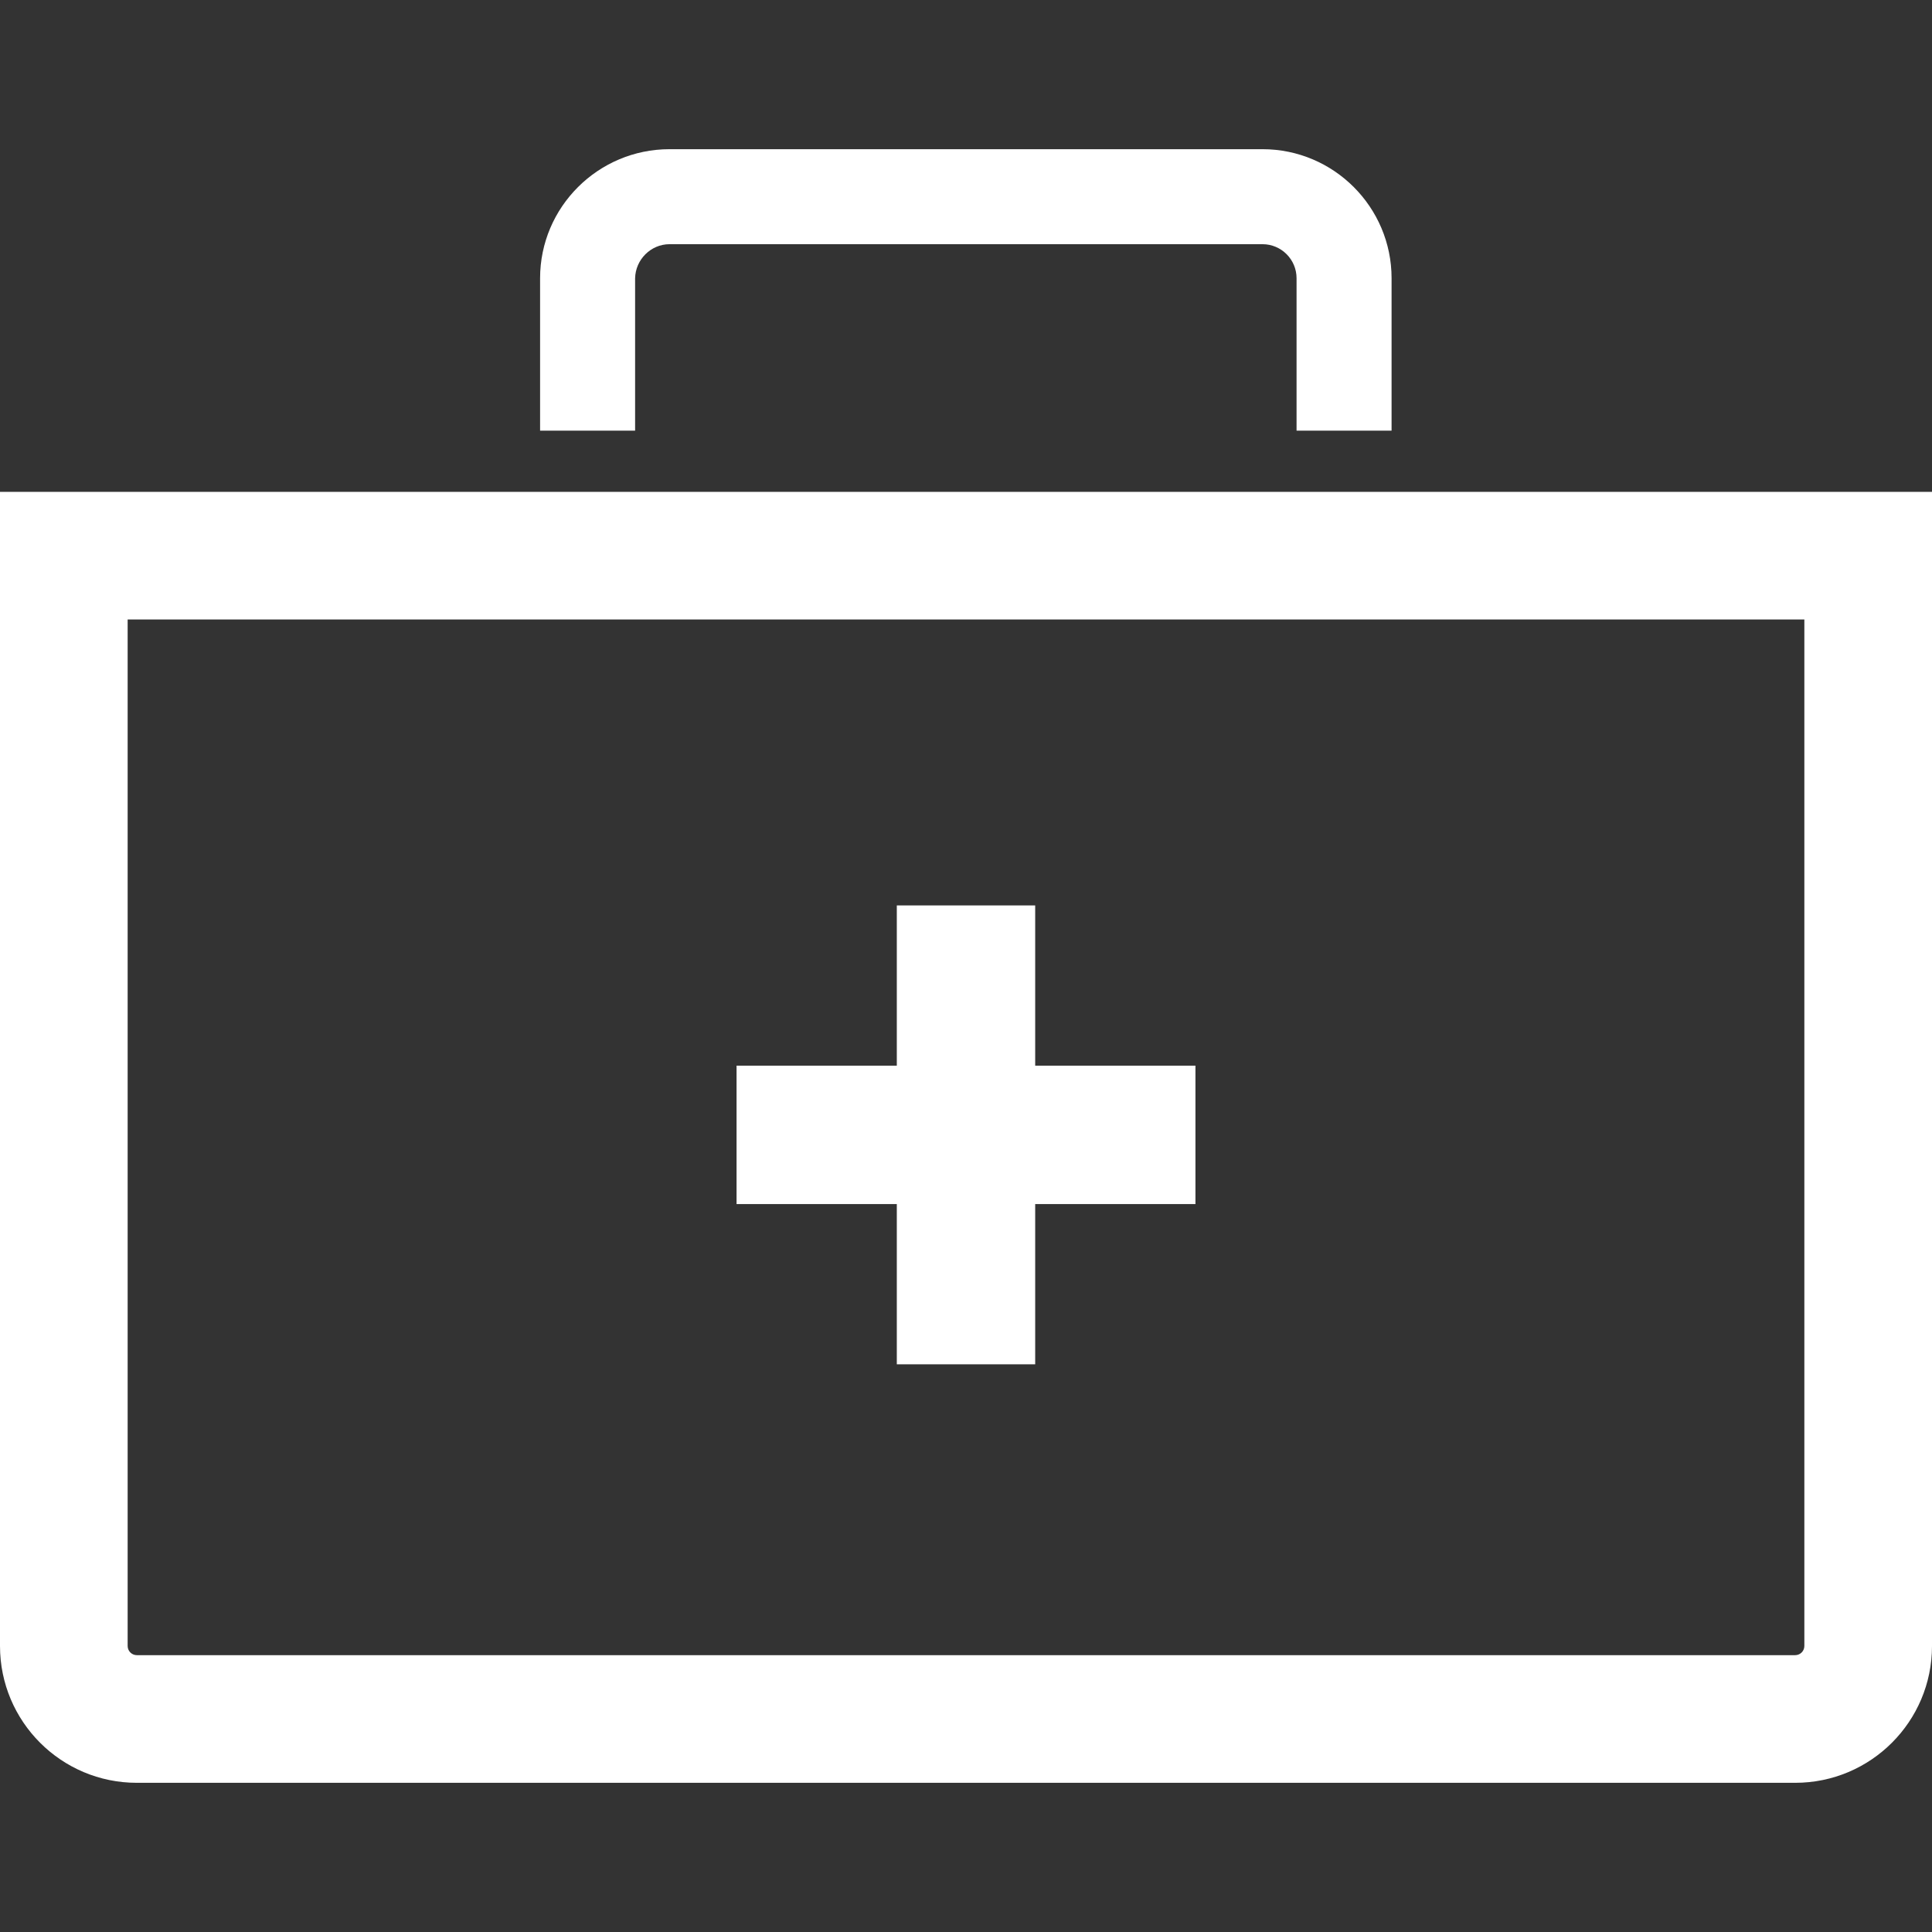
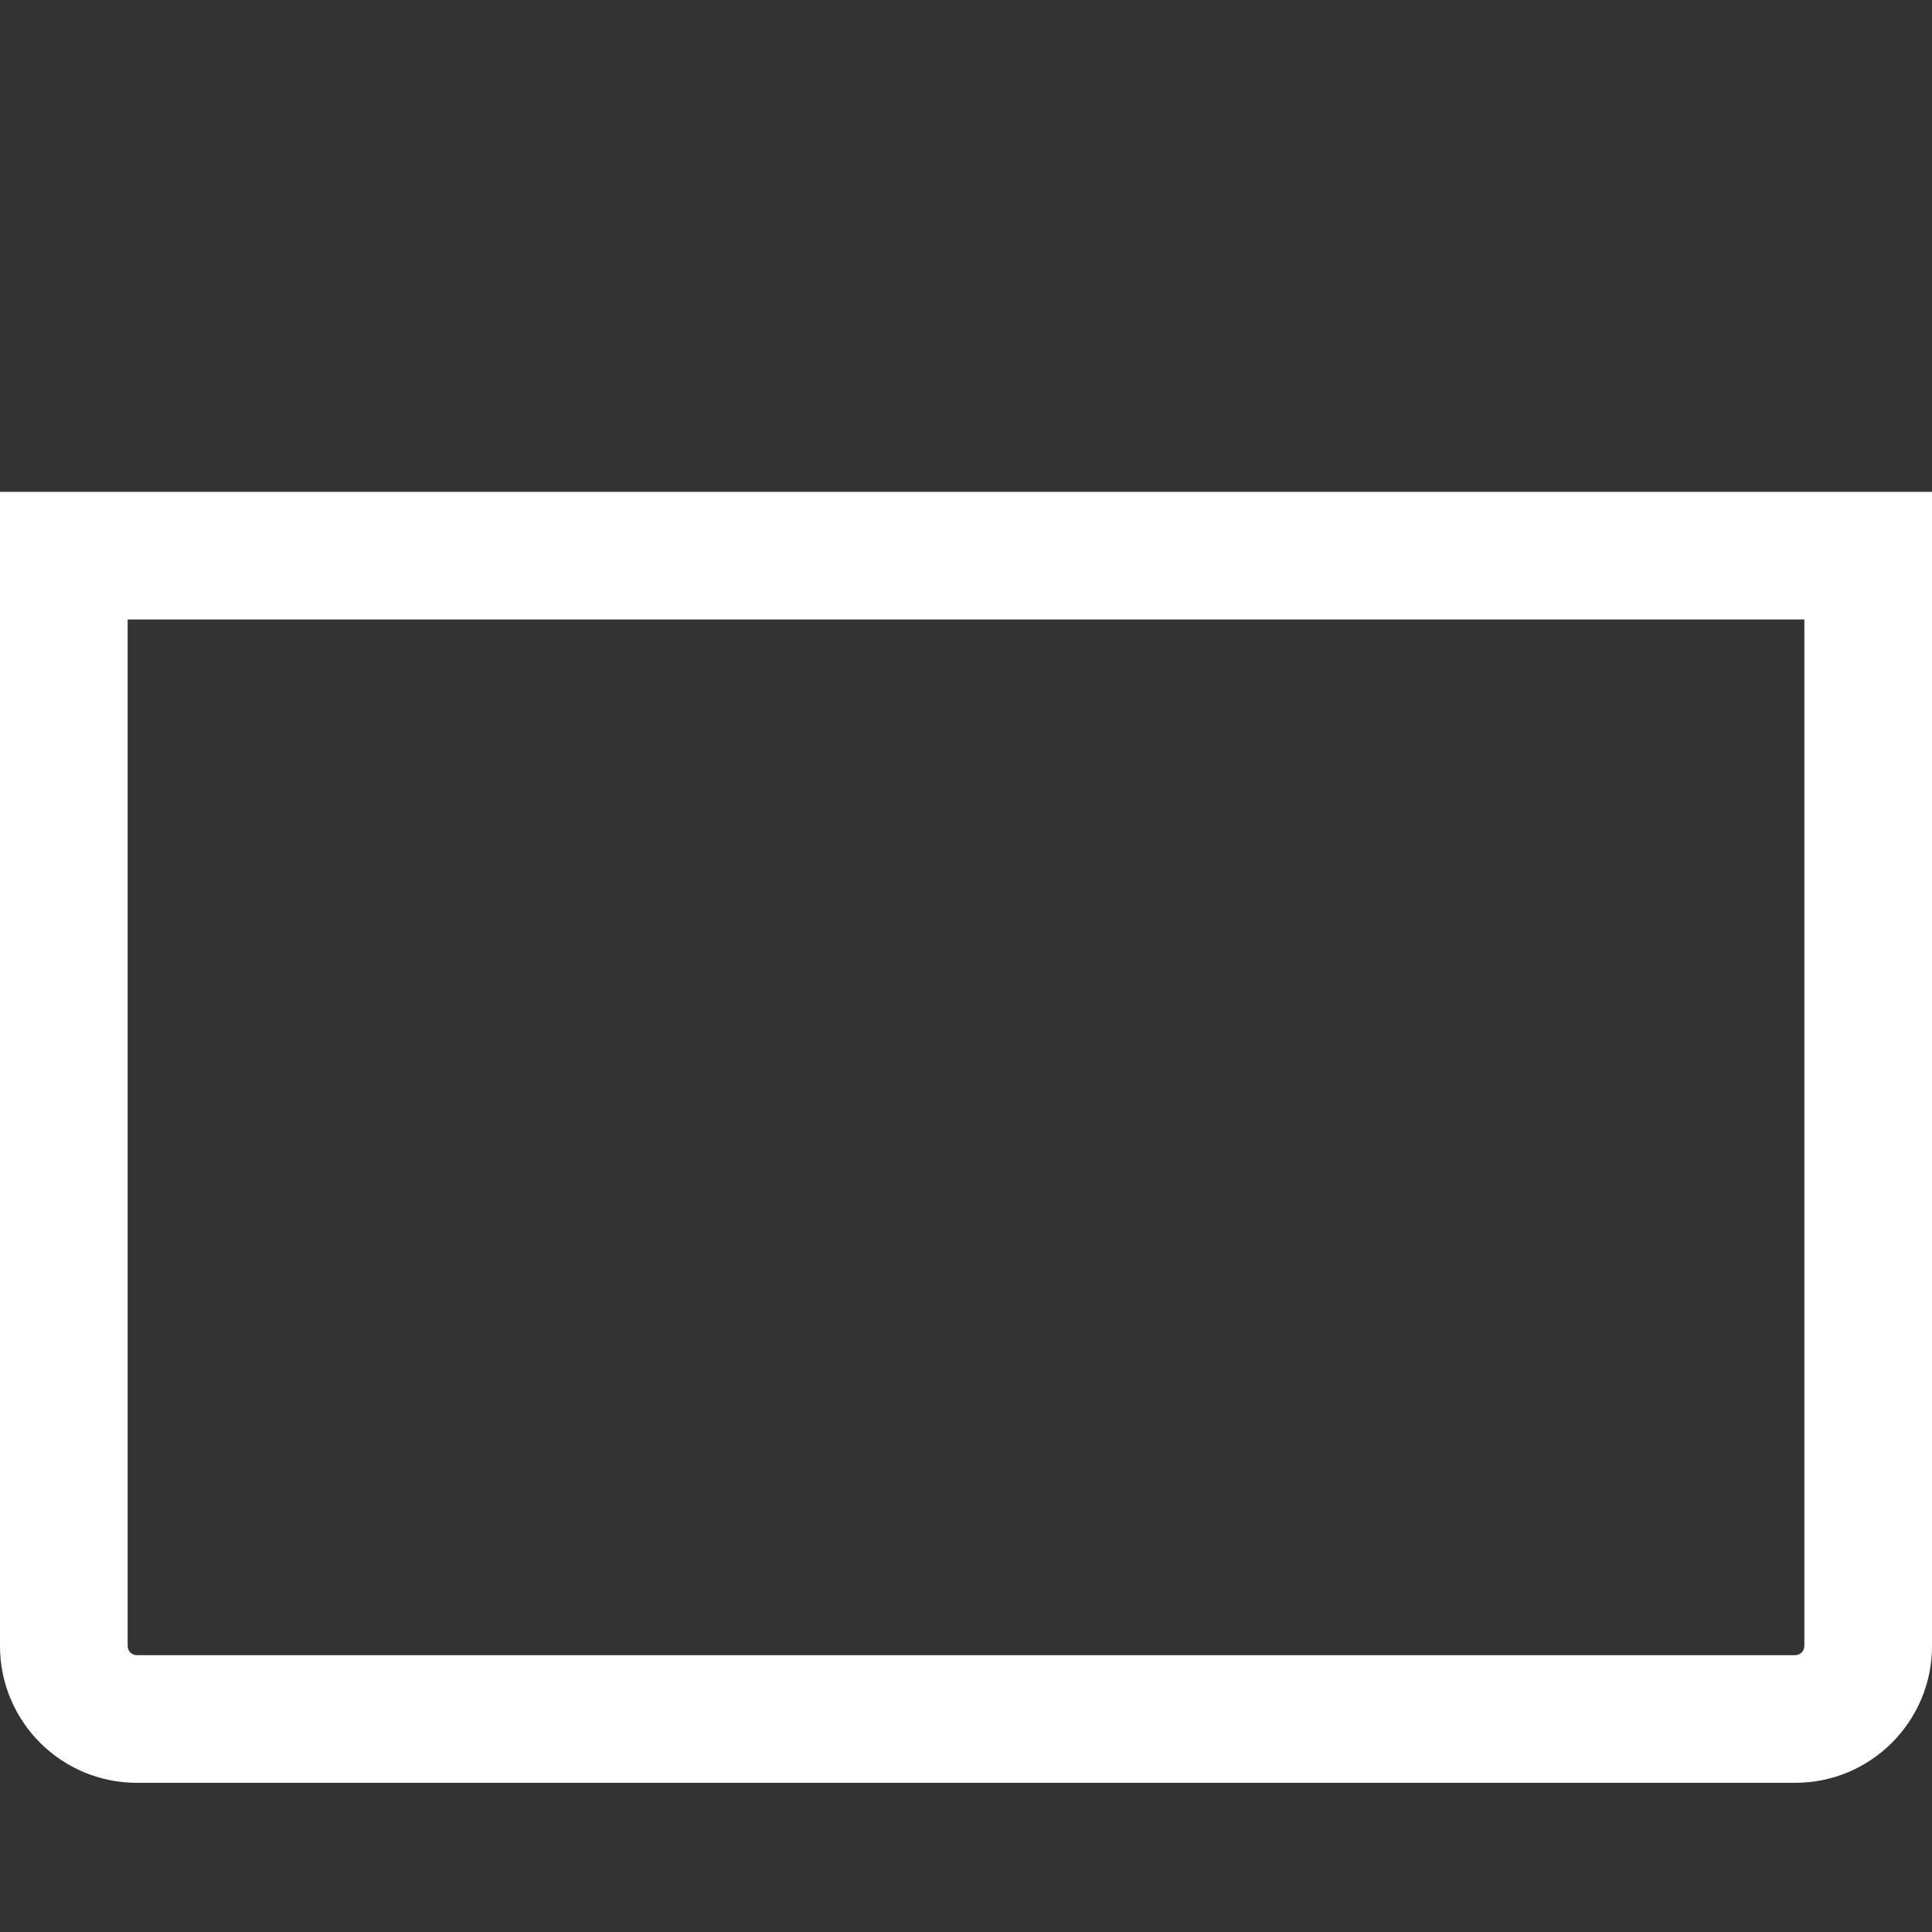
<svg xmlns="http://www.w3.org/2000/svg" version="1.1" id="_x31_0" x="0px" y="0px" viewBox="0 0 512 512" style="width: 256px; height: 256px; opacity: 1;" xml:space="preserve">
  <rect x="0" y="0" width="512" height="512" fill="#333333" stroke="none" />
  <style type="text/css">
	.st0{fill:#374149;}
</style>
  <g>
-     <path class="st0" d="M168.309,73.772c0.09-4.992,4.183-9.058,9.125-9.058h157.152c4.973,0,9.016,4.046,9.016,9.023v40.386h25.18   V73.736c0-18.855-15.344-34.199-34.196-34.199H177.434c-18.918,0-34.305,15.344-34.305,34.199v40.386h25.18V73.772z" style="fill: rgb(255, 255, 255);" />
    <path class="st0" d="M0,130.342v305.859c0,20.027,16.234,36.262,36.262,36.262h439.477c20.027,0,36.262-16.234,36.262-36.262   V130.342H0z M475.738,438.635H36.262c-1.34,0-2.434-1.09-2.434-2.434V164.17h444.344v272.031   C478.172,437.545,477.082,438.635,475.738,438.635z" style="fill: rgb(255, 255, 255);" />
-     <polygon class="st0" points="274.336,239.948 237.664,239.948 237.664,282.412 195.195,282.412 195.195,319.092 237.664,319.092    237.664,361.556 274.336,361.556 274.336,319.092 316.805,319.092 316.805,282.412 274.336,282.412  " style="fill: rgb(255, 255, 255);" />
  </g>
</svg>